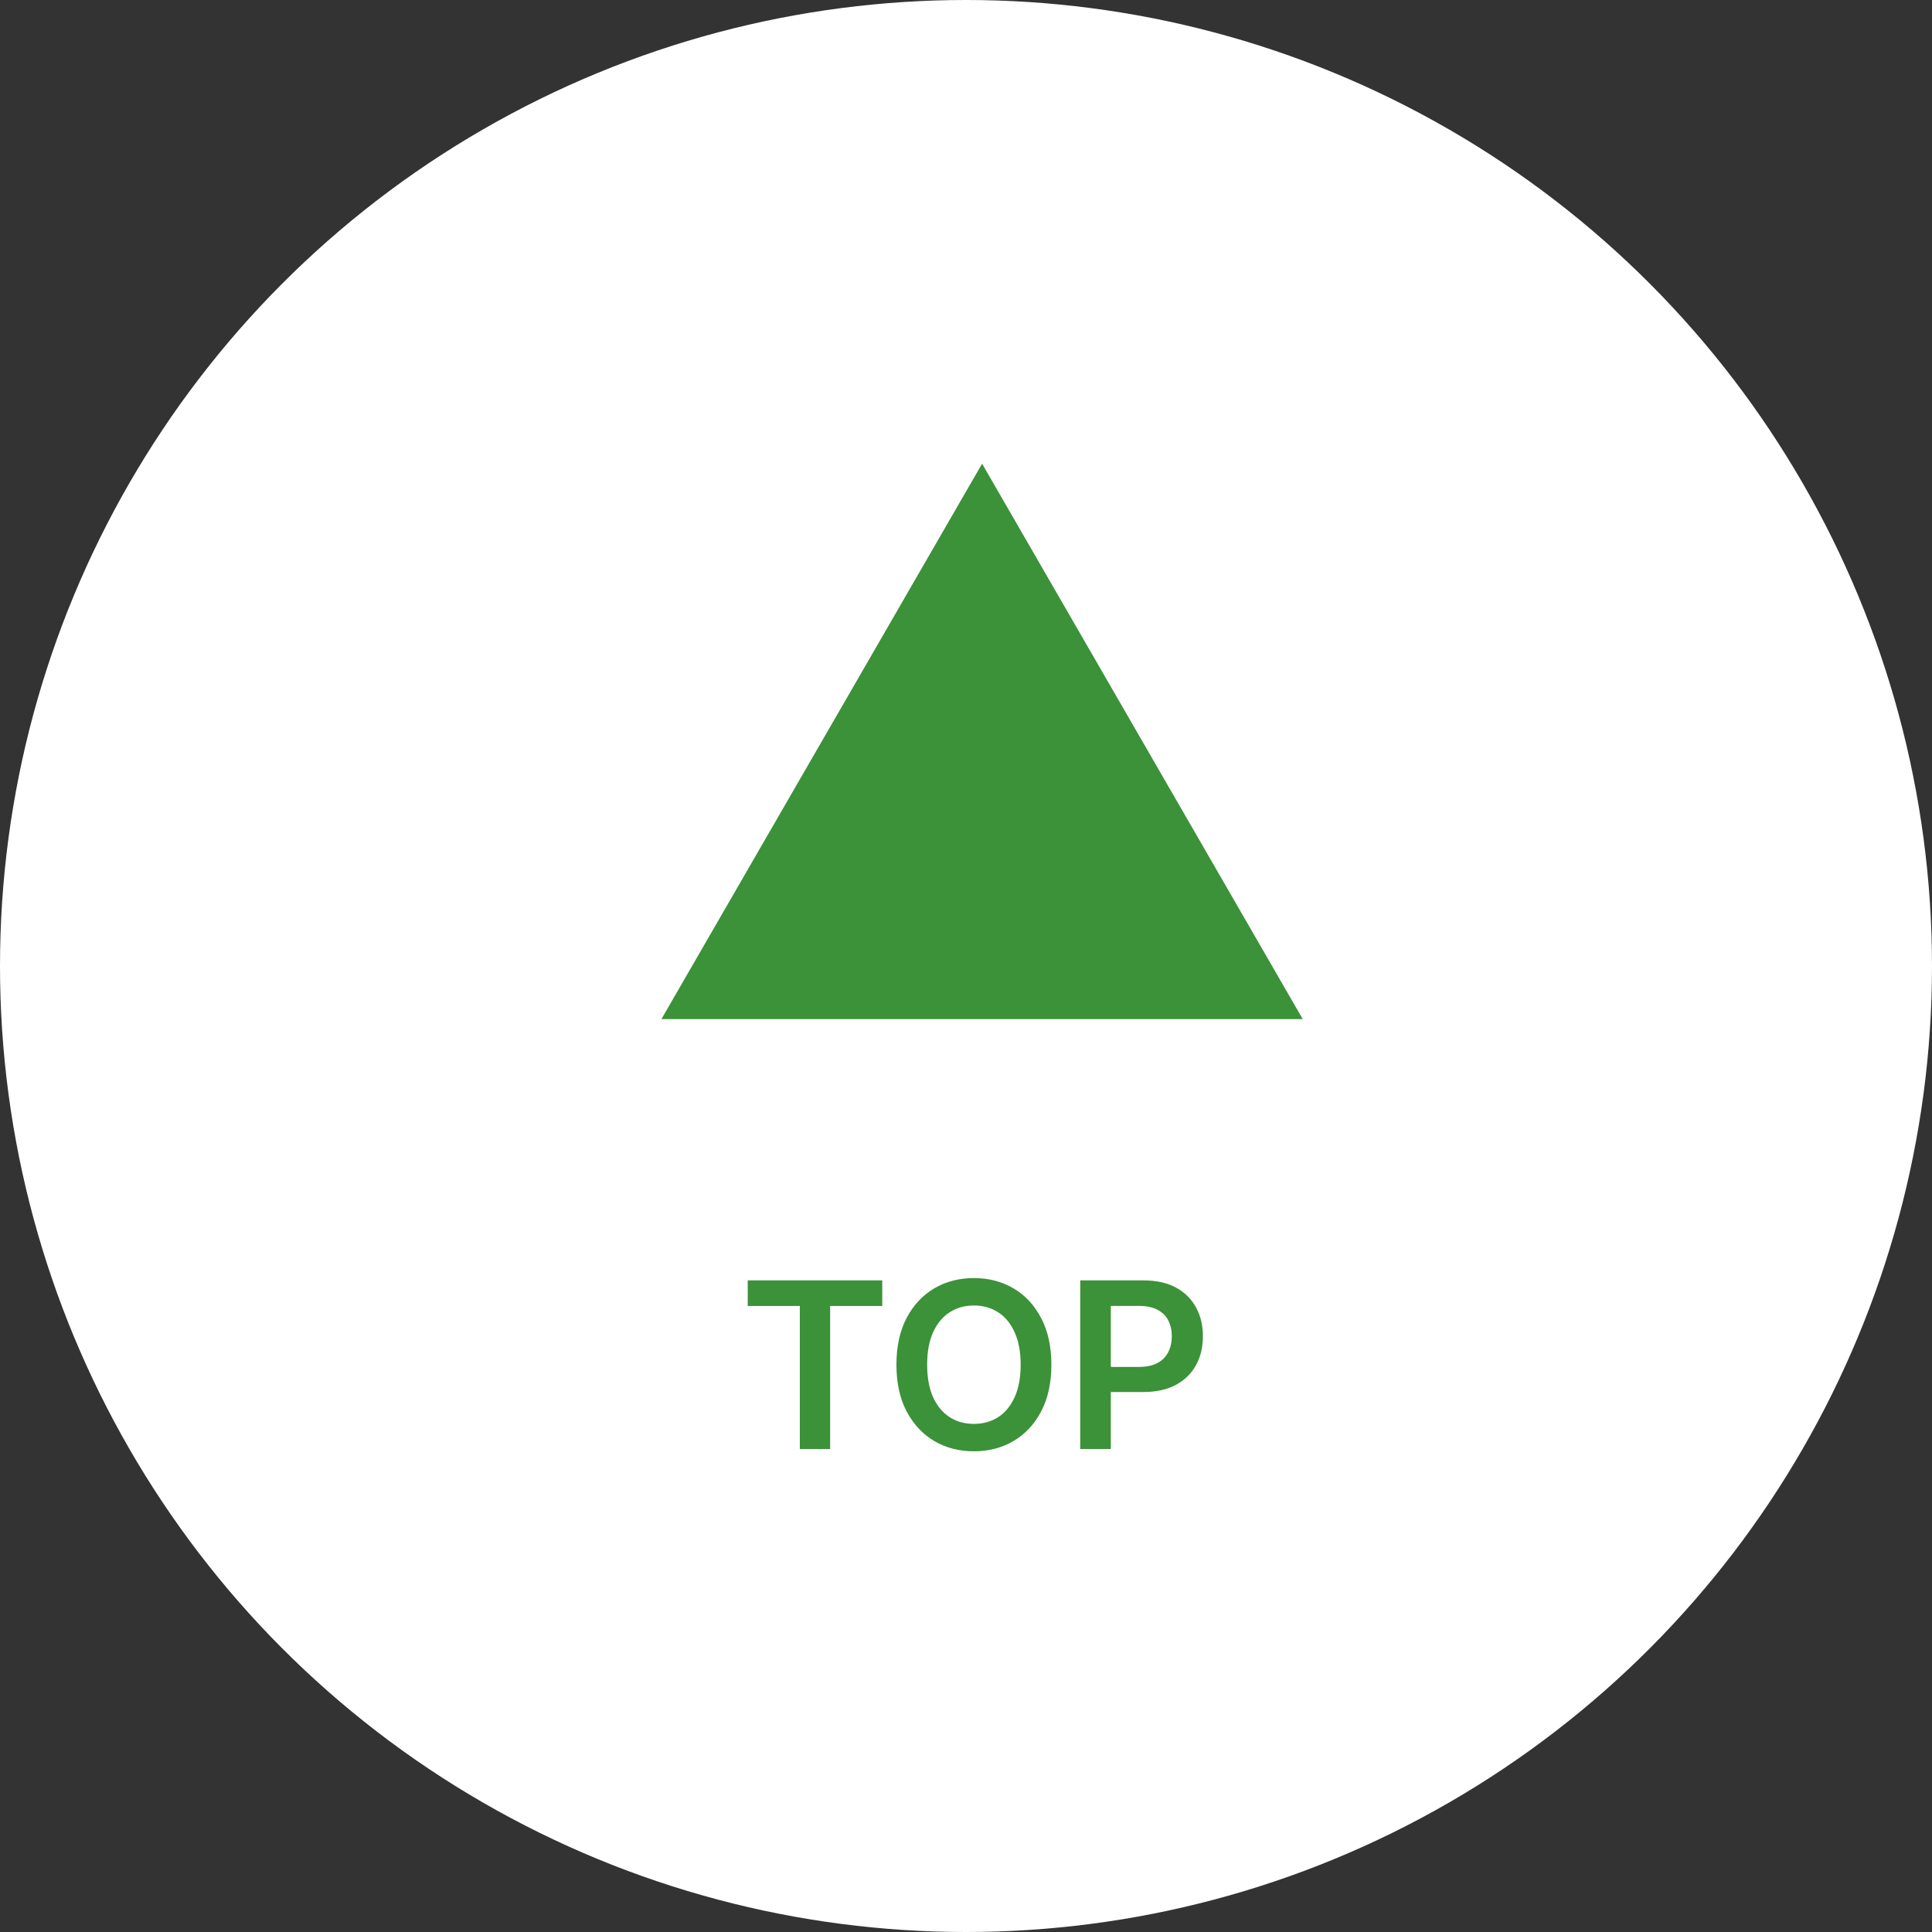
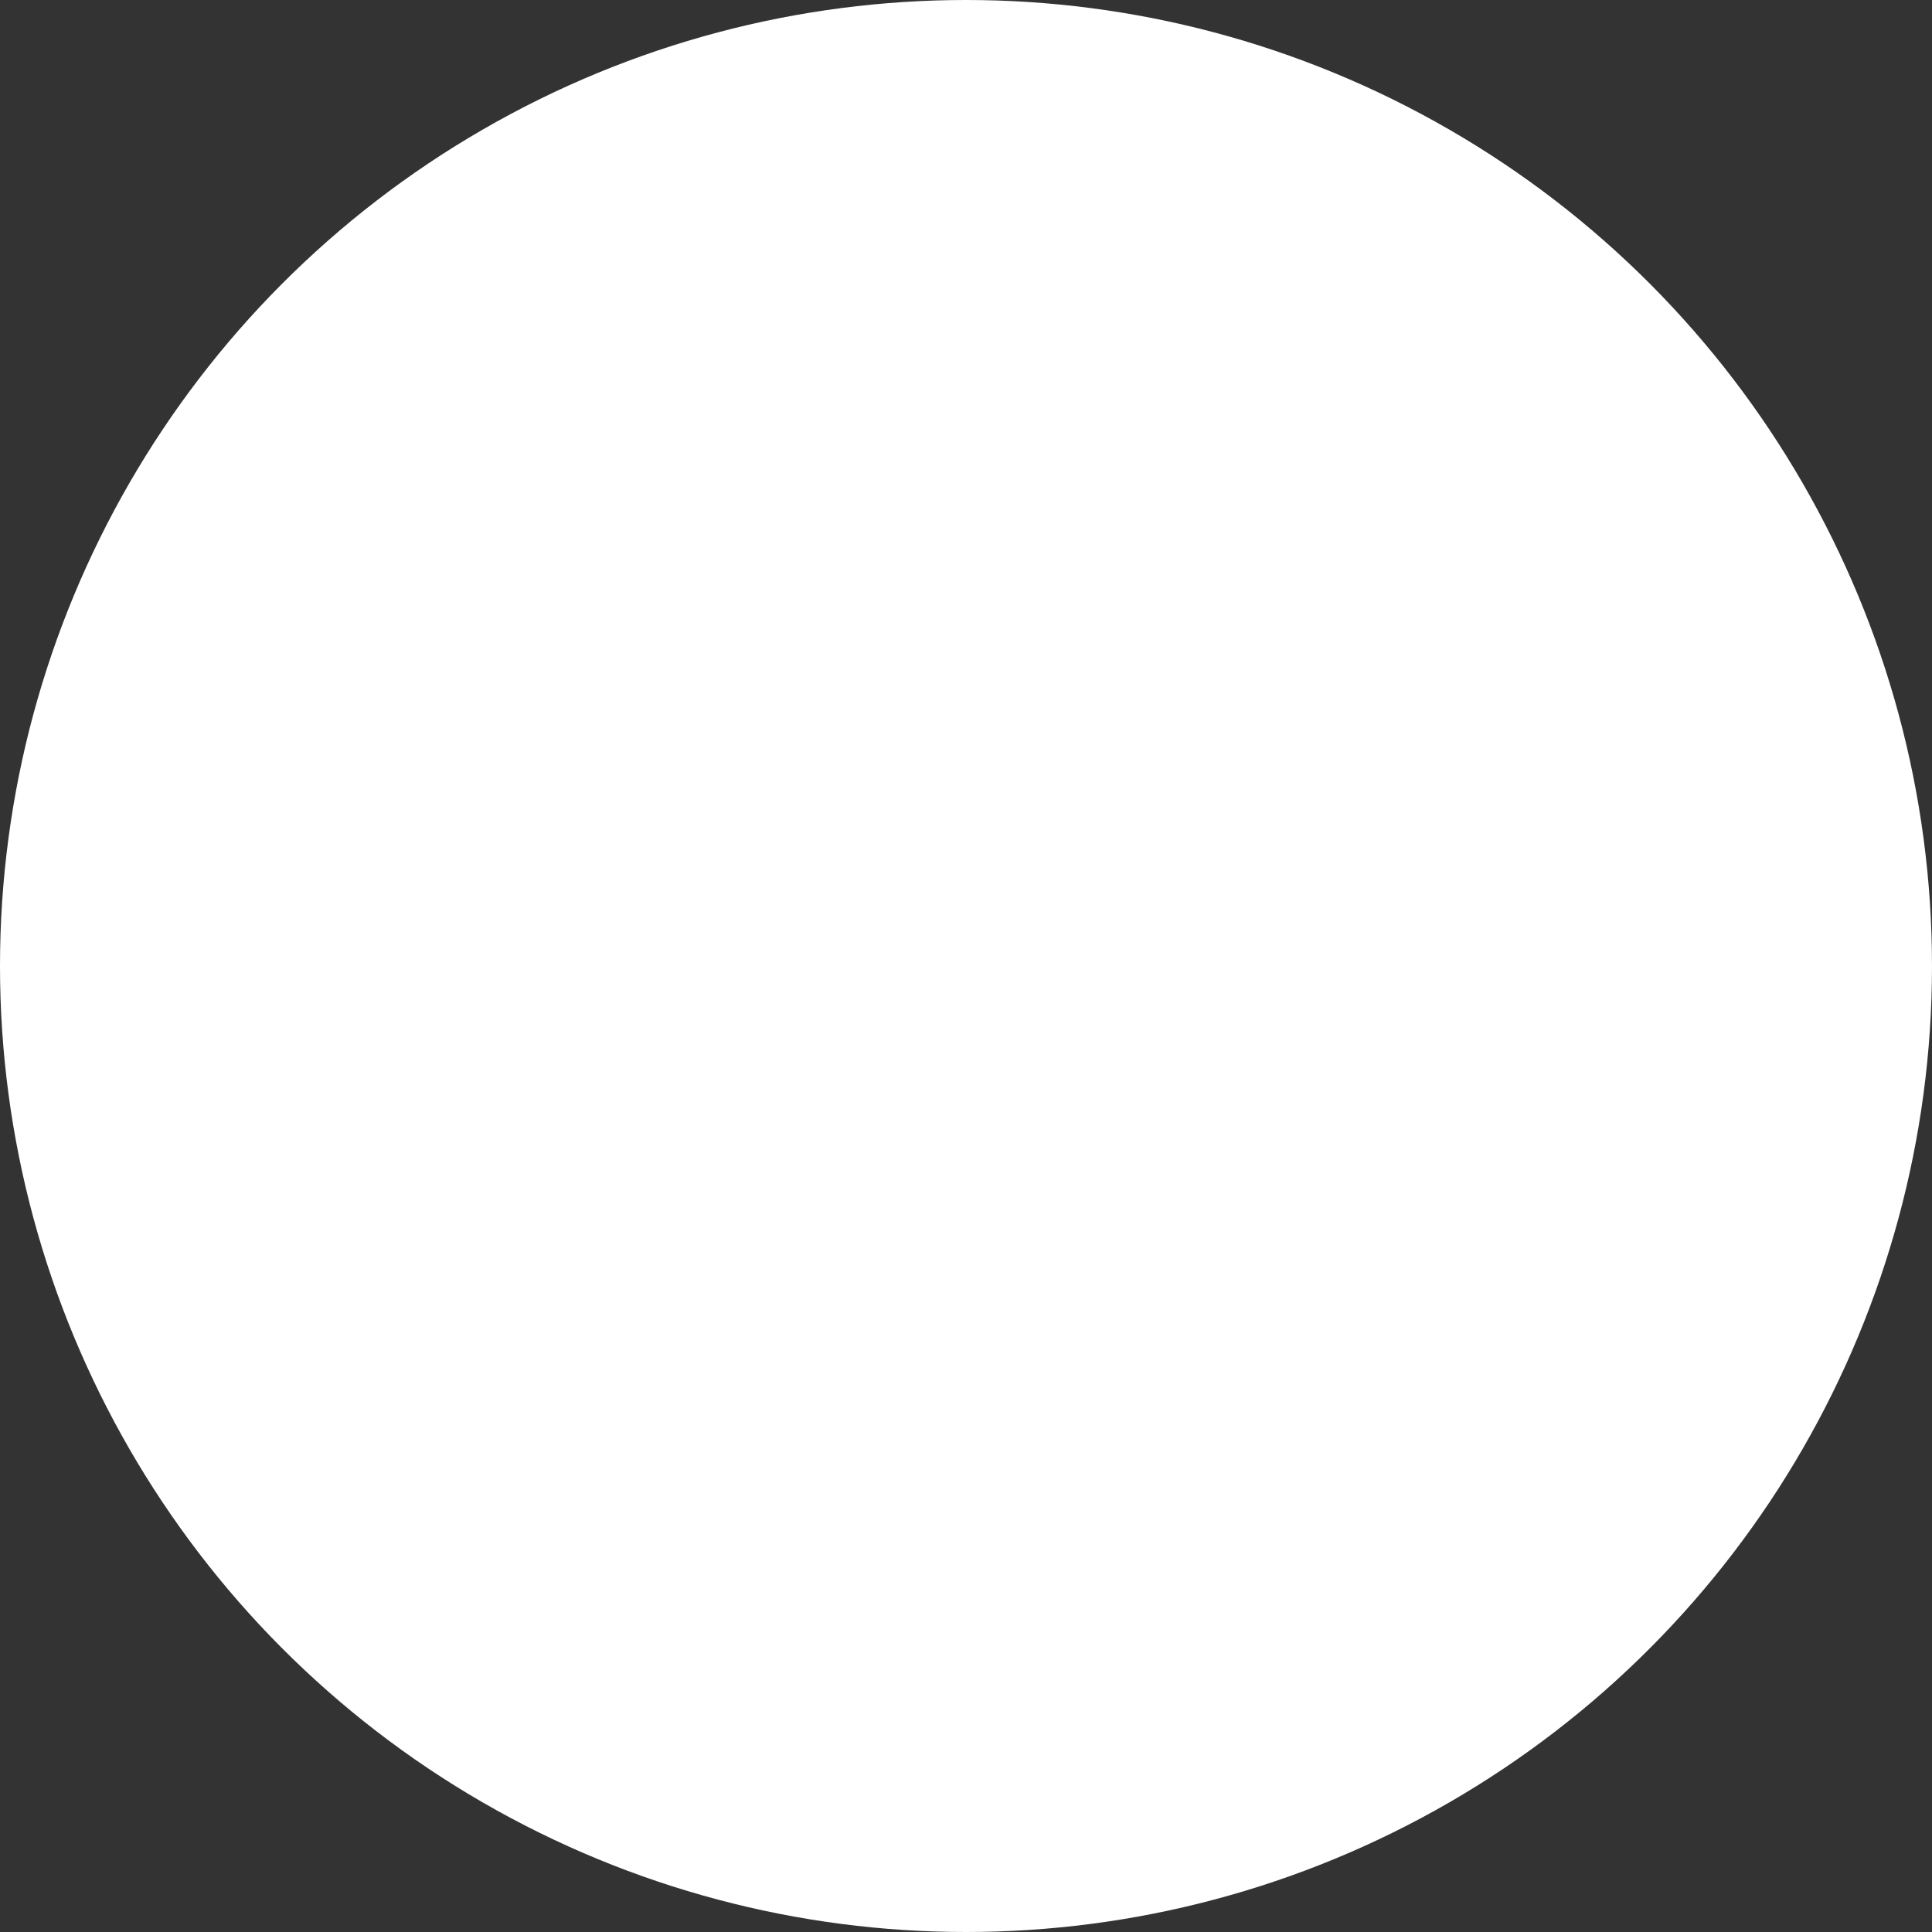
<svg xmlns="http://www.w3.org/2000/svg" width="100" height="100" viewBox="0 0 100 100" fill="none">
  <rect x="0" y="0" width="100" height="100" fill="#333333" stroke="none" />
  <circle cx="50" cy="50" r="50" fill="white" />
-   <path d="M38.702 67.598V66.273H45.665V67.598H42.968V75H41.399V67.598H38.702ZM54.419 70.636C54.419 71.577 54.243 72.382 53.89 73.053C53.541 73.72 53.064 74.231 52.459 74.587C51.856 74.942 51.173 75.119 50.409 75.119C49.645 75.119 48.96 74.942 48.355 74.587C47.753 74.229 47.275 73.716 46.923 73.048C46.574 72.378 46.399 71.574 46.399 70.636C46.399 69.696 46.574 68.892 46.923 68.224C47.275 67.554 47.753 67.041 48.355 66.686C48.96 66.331 49.645 66.153 50.409 66.153C51.173 66.153 51.856 66.331 52.459 66.686C53.064 67.041 53.541 67.554 53.89 68.224C54.243 68.892 54.419 69.696 54.419 70.636ZM52.829 70.636C52.829 69.974 52.726 69.416 52.518 68.962C52.314 68.504 52.03 68.159 51.666 67.926C51.302 67.69 50.883 67.572 50.409 67.572C49.934 67.572 49.515 67.69 49.152 67.926C48.788 68.159 48.503 68.504 48.295 68.962C48.091 69.416 47.989 69.974 47.989 70.636C47.989 71.298 48.091 71.858 48.295 72.315C48.503 72.77 48.788 73.115 49.152 73.351C49.515 73.584 49.934 73.7 50.409 73.7C50.883 73.7 51.302 73.584 51.666 73.351C52.03 73.115 52.314 72.77 52.518 72.315C52.726 71.858 52.829 71.298 52.829 70.636ZM55.913 75V66.273H59.186C59.857 66.273 60.419 66.398 60.874 66.648C61.331 66.898 61.676 67.242 61.909 67.679C62.145 68.114 62.263 68.608 62.263 69.162C62.263 69.722 62.145 70.219 61.909 70.653C61.673 71.088 61.325 71.43 60.865 71.68C60.405 71.928 59.838 72.051 59.165 72.051H56.996V70.751H58.952C59.344 70.751 59.665 70.683 59.915 70.547C60.165 70.41 60.35 70.223 60.469 69.984C60.591 69.746 60.652 69.472 60.652 69.162C60.652 68.852 60.591 68.579 60.469 68.344C60.35 68.108 60.163 67.925 59.911 67.794C59.661 67.66 59.338 67.594 58.943 67.594H57.495V75H55.913Z" fill="#3B9239" />
-   <path d="M50.833 24L67.431 52.75H34.234L50.833 24Z" fill="#3B9239" />
+   <path d="M50.833 24H34.234L50.833 24Z" fill="#3B9239" />
</svg>